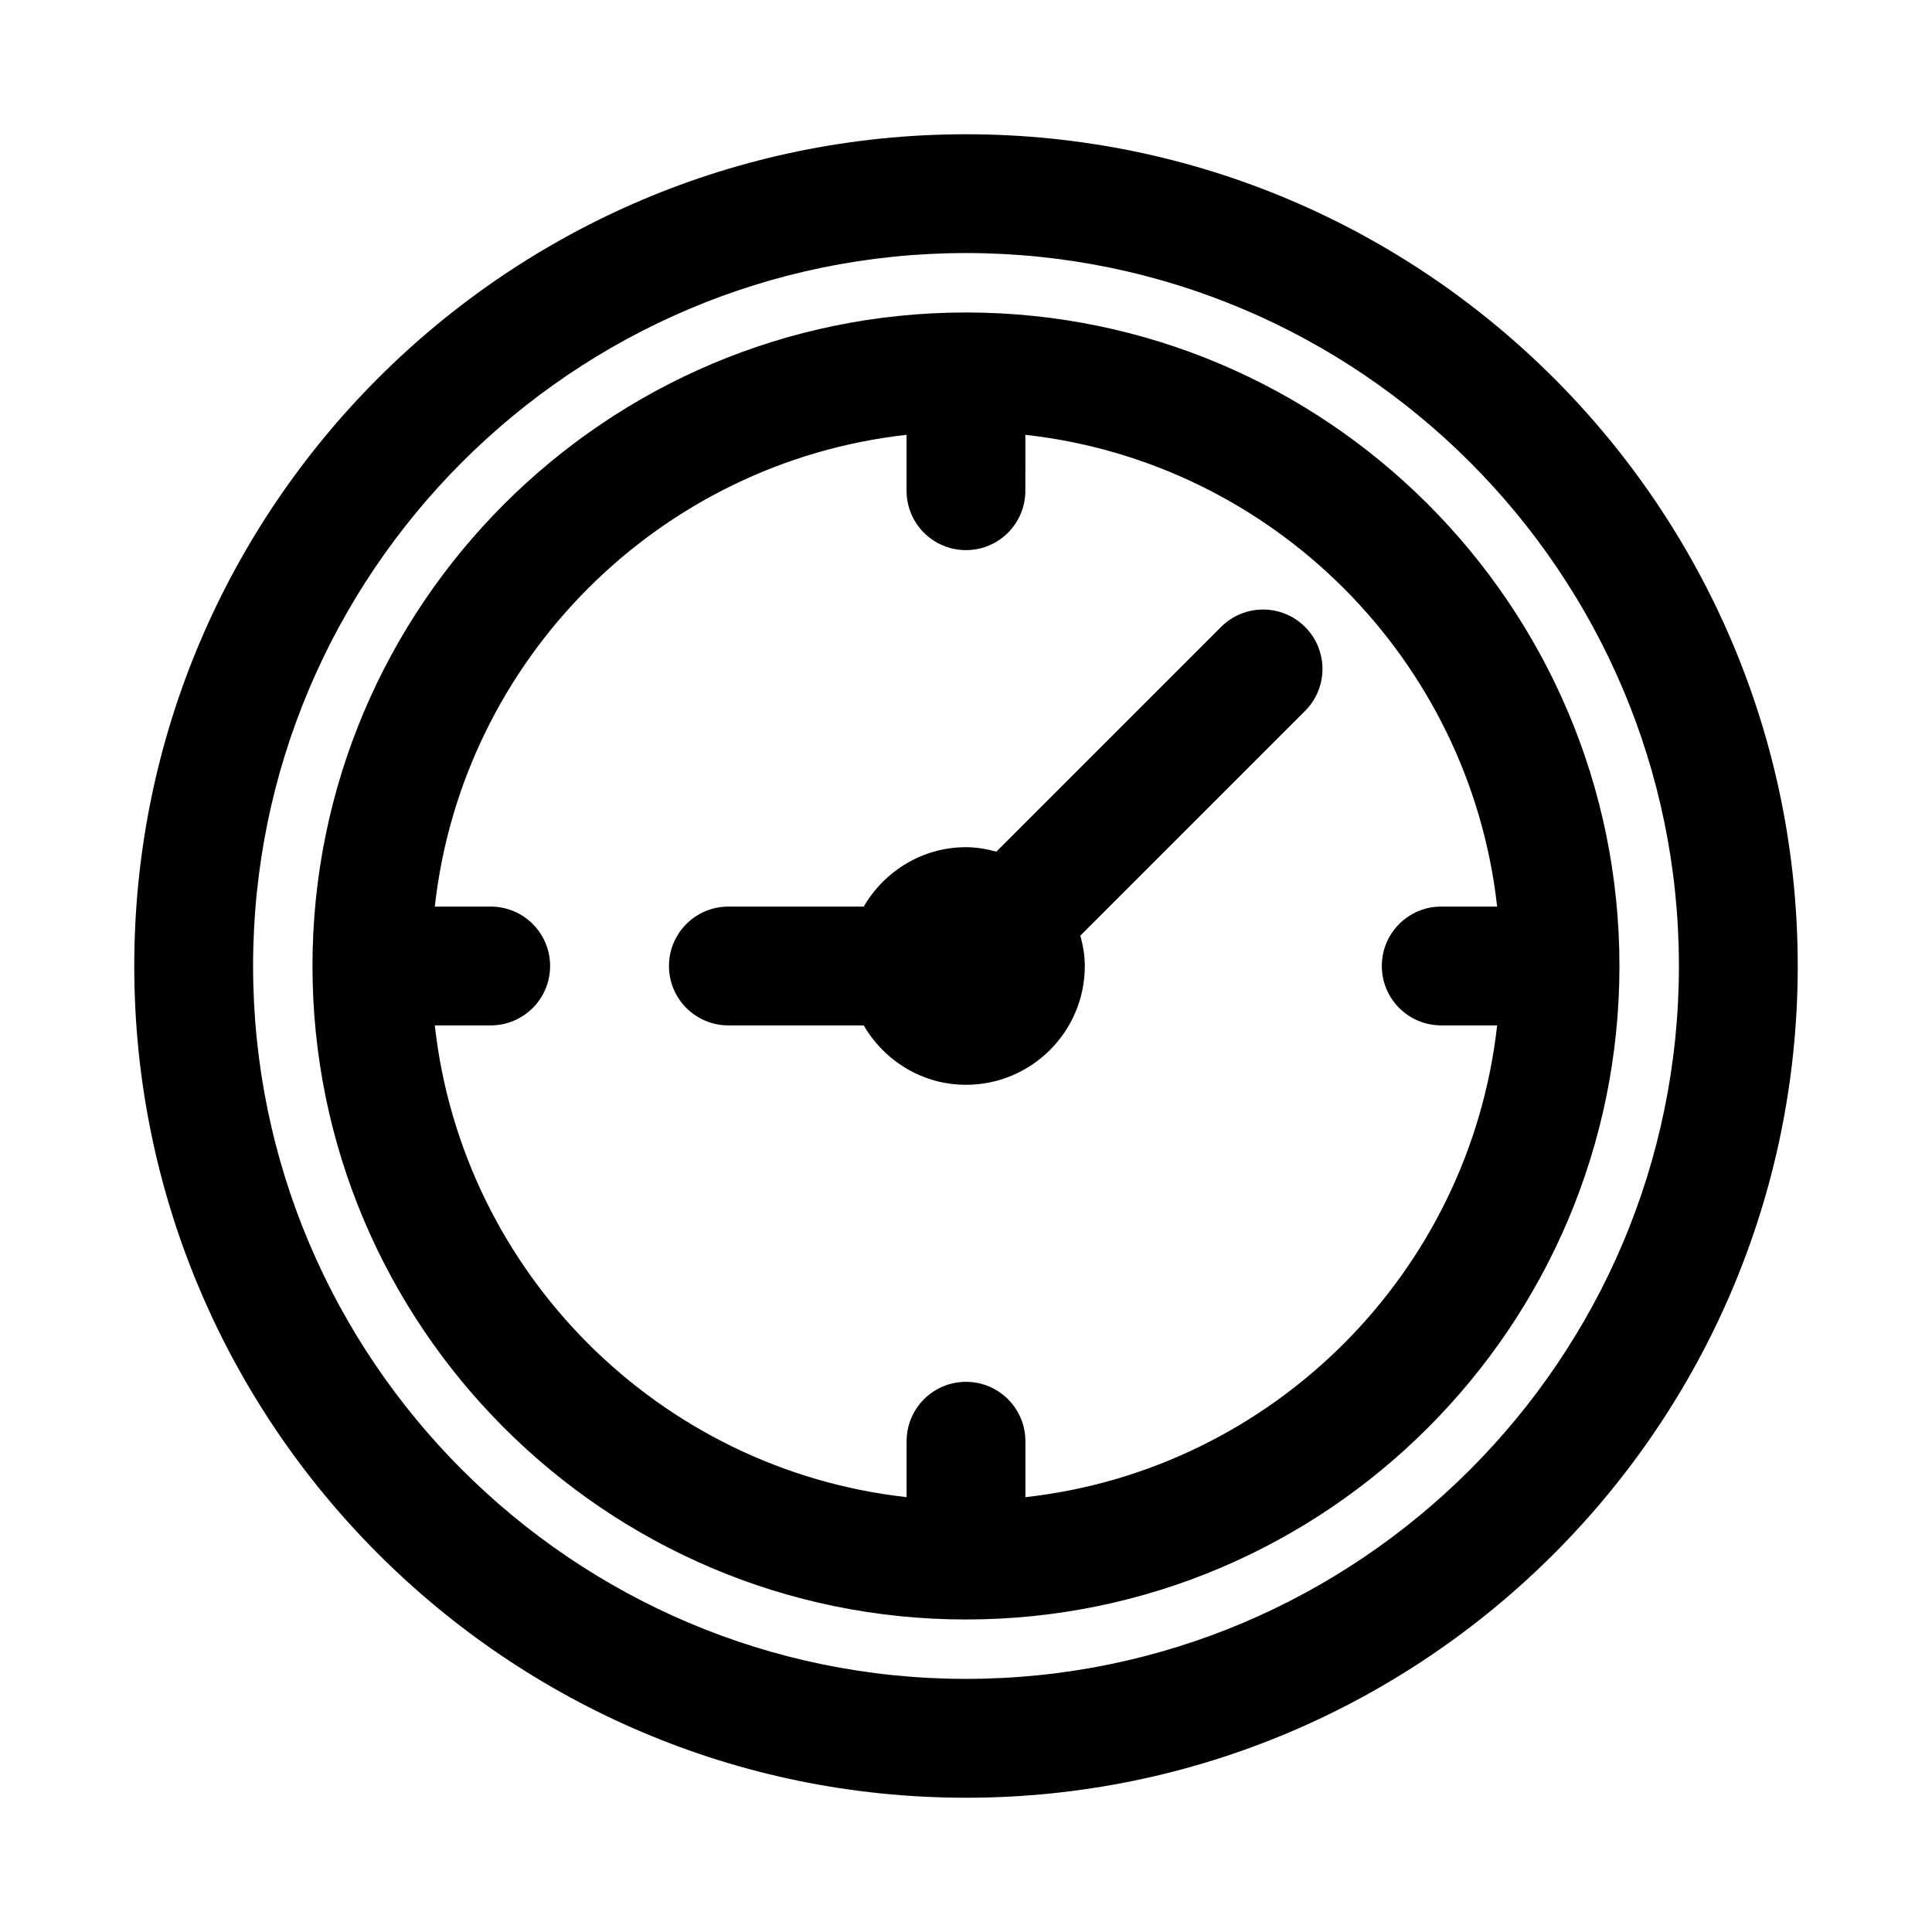
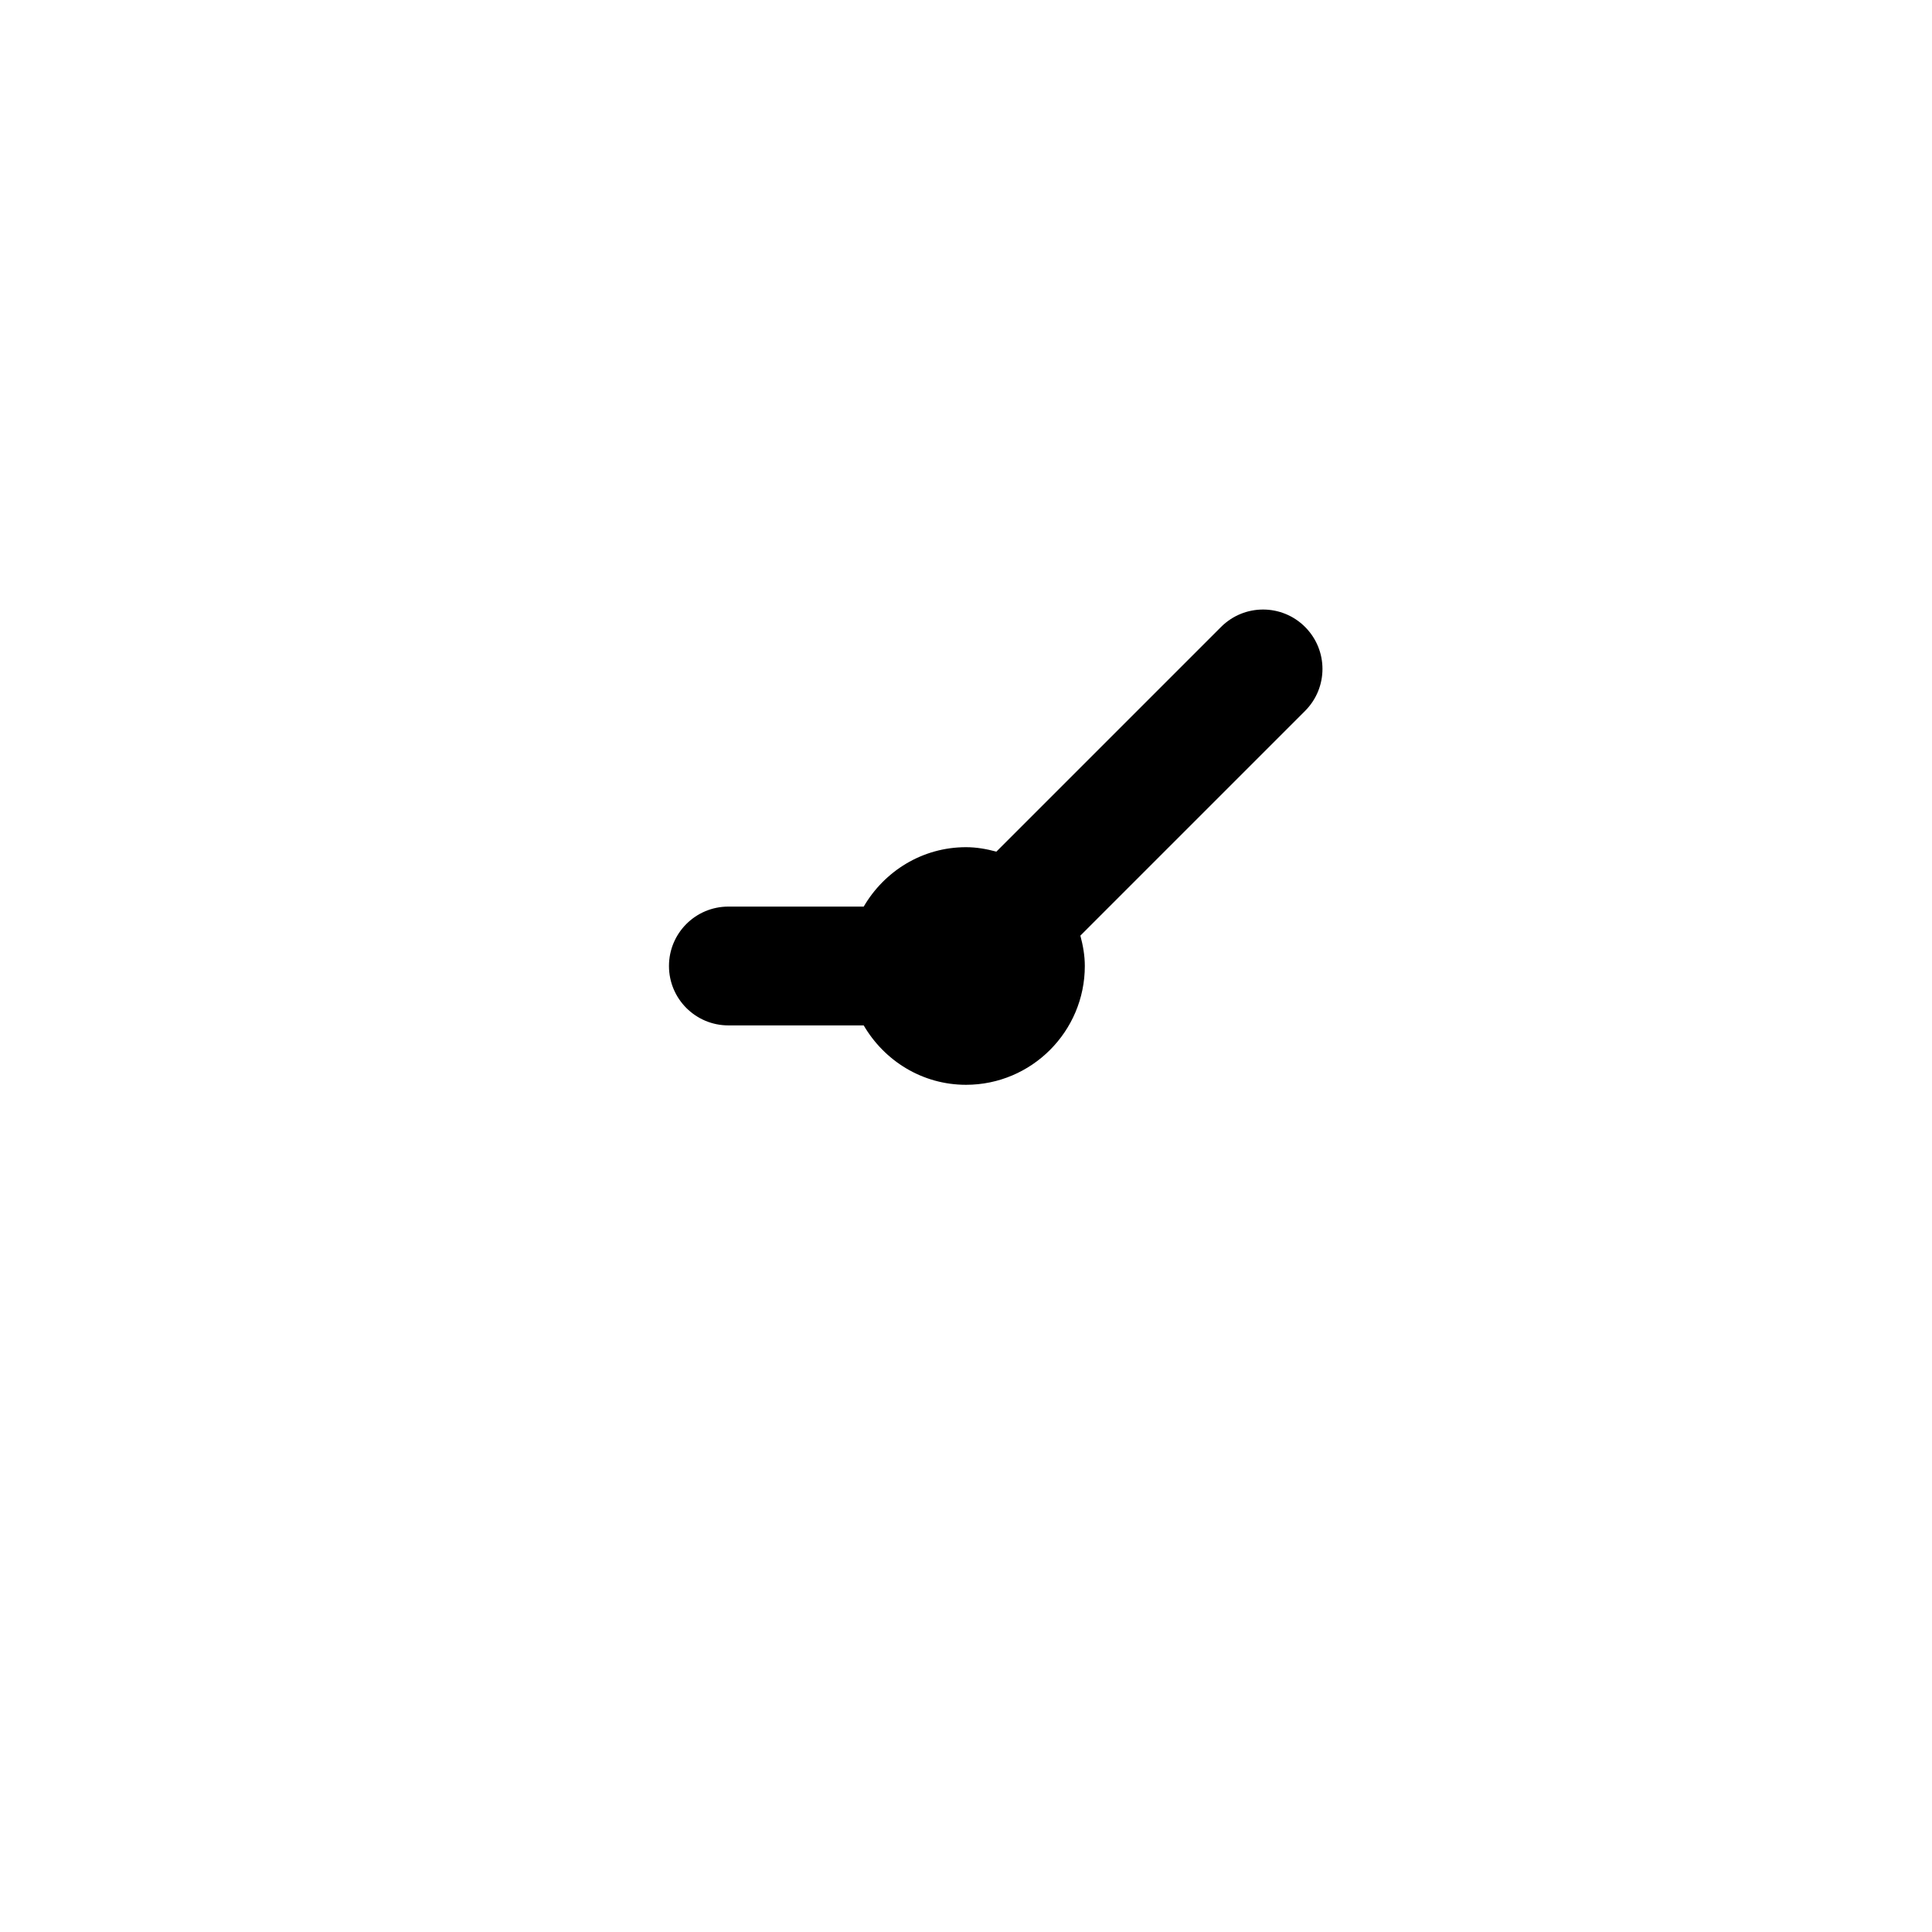
<svg xmlns="http://www.w3.org/2000/svg" fill="#000000" width="800px" height="800px" version="1.1" viewBox="144 144 512 512">
  <g>
-     <path d="m400 179.58c-121.55 0-220.42 98.871-220.42 220.42 0 121.54 98.871 220.42 220.42 220.42 121.54 0 220.42-98.871 220.42-220.42-0.004-121.55-98.875-220.42-220.42-220.42zm0 409.34c-104.18 0-188.93-84.75-188.93-188.93 0-104.18 84.75-188.93 188.93-188.93s188.93 84.75 188.93 188.93c-0.004 104.18-84.754 188.93-188.93 188.93z" />
-     <path d="m400 226.81c-95.488 0-173.19 77.699-173.19 173.19s77.695 173.18 173.18 173.18c95.488 0 173.18-77.695 173.18-173.18 0.004-95.488-77.695-173.19-173.18-173.19zm15.742 313.95v-14.816c0-8.707-7.055-15.742-15.742-15.742-8.691 0-15.742 7.039-15.742 15.742v14.816c-65.562-7.289-117.74-59.449-125.03-125.02h14.816c8.691 0 15.742-7.039 15.742-15.742 0-8.707-7.055-15.742-15.742-15.742l-14.816-0.004c7.289-65.574 59.465-117.73 125.02-125.02v14.816c0 8.707 7.055 15.742 15.742 15.742 8.691 0 15.742-7.039 15.742-15.742l0.004-14.816c65.559 7.289 117.73 59.449 125.02 125.02h-14.816c-8.691 0-15.742 7.039-15.742 15.742 0 8.707 7.055 15.742 15.742 15.742h14.816c-7.289 65.578-59.465 117.74-125.02 125.03z" />
    <path d="m467.59 310.15-59.543 59.543c-2.582-0.691-5.242-1.18-8.043-1.18-11.602 0-21.648 6.375-27.109 15.742h-35.867c-8.691 0-15.742 7.039-15.742 15.742 0 8.707 7.055 15.742 15.742 15.742h35.863c5.465 9.367 15.508 15.742 27.109 15.742 17.367 0 31.488-14.121 31.488-31.488 0-2.801-0.488-5.465-1.18-8.047l59.543-59.543c6.156-6.156 6.156-16.105 0-22.262-6.152-6.148-16.105-6.148-22.262 0.008z" />
  </g>
</svg>